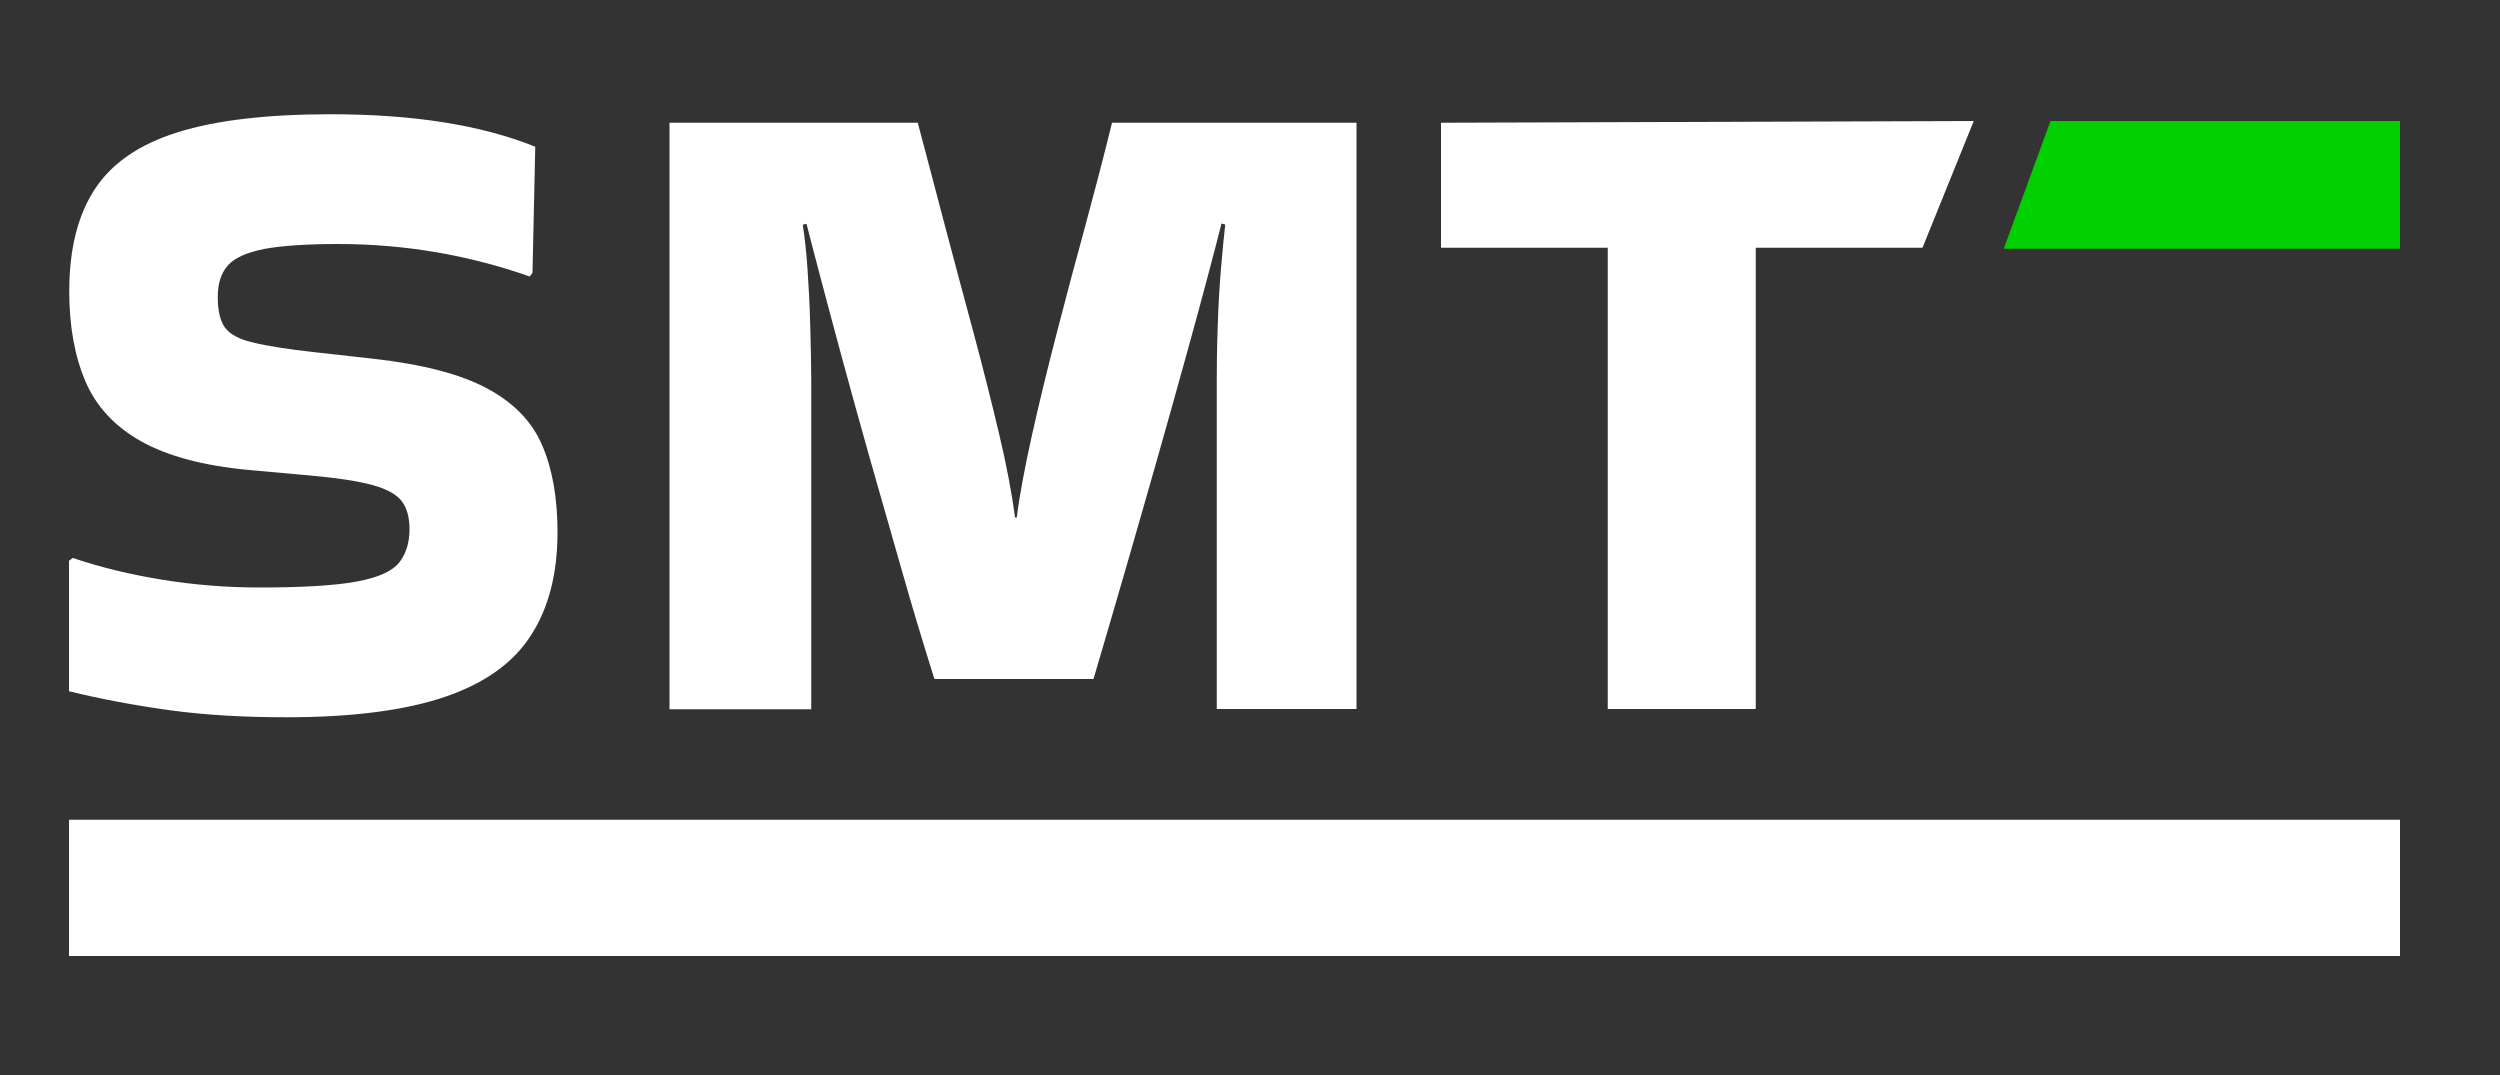
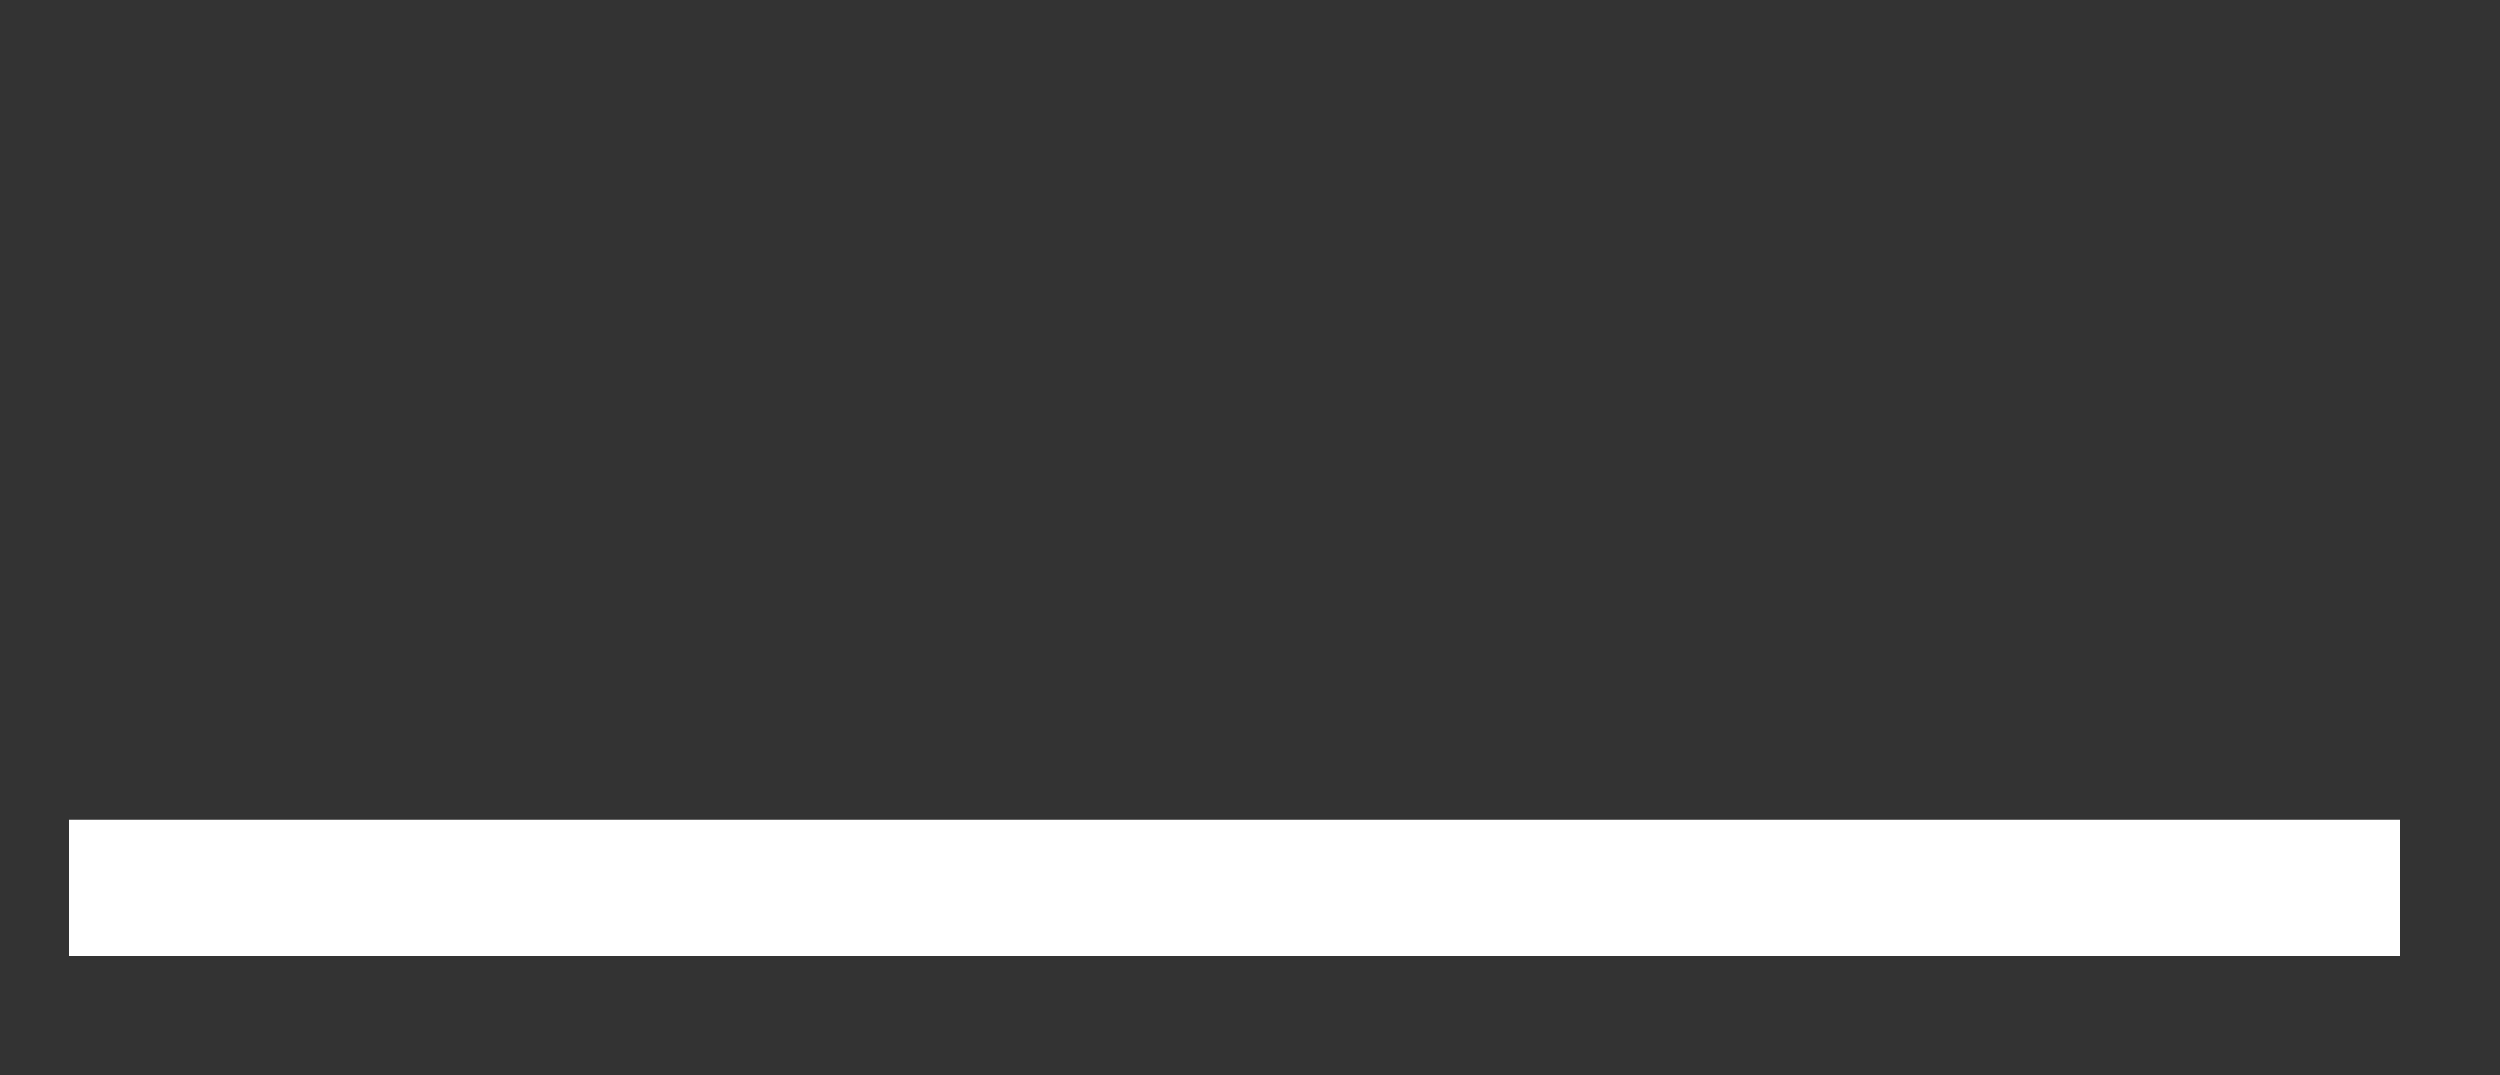
<svg xmlns="http://www.w3.org/2000/svg" id="Layer_1" data-name="Layer 1" viewBox="0 0 100 43">
  <rect x="0" y="0" width="100" height="43" fill="#333333" stroke="none" />
  <defs>
    <style>
      .cls-1 {
        fill: #fff;
      }

      .cls-2 {
        fill: #00cf00;
      }
    </style>
  </defs>
  <g>
-     <path class="cls-1" d="M2.92,22.32c1.09,.37,2.28,.66,3.58,.87,1.3,.21,2.59,.31,3.87,.31,1.75,0,3.06-.08,3.91-.24,.85-.16,1.41-.41,1.69-.76,.27-.35,.41-.79,.41-1.33,0-.47-.1-.84-.3-1.11-.2-.27-.58-.49-1.15-.65-.57-.16-1.41-.29-2.52-.39l-2.45-.22c-1.83-.17-3.27-.56-4.32-1.15-1.05-.59-1.79-1.39-2.22-2.39-.43-1-.65-2.2-.65-3.61,0-1.68,.34-3.04,1.02-4.08,.68-1.04,1.78-1.8,3.32-2.28,1.53-.48,3.57-.72,6.11-.72,3.31,0,6.04,.43,8.19,1.3l-.11,5.04-.11,.15c-2.45-.86-5-1.3-7.67-1.3-1.28,0-2.27,.07-2.96,.2-.69,.14-1.17,.35-1.44,.65-.27,.3-.41,.72-.41,1.26s.09,.95,.28,1.22c.19,.27,.56,.48,1.13,.61,.57,.14,1.4,.27,2.48,.39l2.33,.26c1.98,.22,3.5,.62,4.56,1.19,1.06,.57,1.8,1.33,2.2,2.28,.41,.95,.61,2.11,.61,3.46,0,1.66-.35,3.03-1.06,4.13-.7,1.1-1.85,1.92-3.43,2.46-1.58,.54-3.69,.82-6.34,.82-1.73,0-3.29-.09-4.67-.28-1.38-.19-2.73-.44-4.04-.76v-5.22l.15-.11Z" />
-     <path class="cls-1" d="M37.38,27.17c-.42-1.33-.85-2.75-1.28-4.26-.43-1.51-.86-3-1.28-4.48-.42-1.48-.8-2.87-1.15-4.15-.35-1.28-.64-2.4-.89-3.33-.25-.94-.42-1.61-.52-2l-.15,.04c.07,.44,.14,1.03,.19,1.76,.05,.73,.09,1.49,.11,2.3,.02,.8,.04,1.54,.04,2.2v13.12h-5.67V4.91h9.93c.35,1.31,.71,2.69,1.09,4.13,.38,1.45,.77,2.88,1.15,4.3,.38,1.42,.72,2.77,1.02,4.04,.3,1.27,.51,2.38,.63,3.32h.07c.12-.94,.33-2.04,.61-3.3,.28-1.26,.61-2.61,.98-4.04,.37-1.43,.75-2.87,1.15-4.32,.39-1.44,.75-2.82,1.07-4.13h9.78V28.36h-5.59V15.24c0-.67,.01-1.4,.04-2.2,.02-.8,.07-1.57,.13-2.3,.06-.73,.12-1.32,.17-1.76l-.15-.04c-.1,.4-.27,1.06-.52,2-.25,.94-.55,2.06-.91,3.35-.36,1.3-.75,2.69-1.17,4.17-.42,1.48-.85,2.97-1.28,4.46-.43,1.49-.85,2.91-1.24,4.24h-6.37Z" />
-     <path class="cls-1" d="M64.31,28.36V9.91h-6.67V4.91l21.31-.07-2.05,5.07h-6.67V28.36h-5.93Z" />
-   </g>
+     </g>
  <rect class="cls-1" x="2.76" y="32.79" width="93.24" height="5.45" />
-   <polygon class="cls-2" points="96 9.95 80.15 9.95 82.02 4.84 96 4.84 96 9.95" />
</svg>